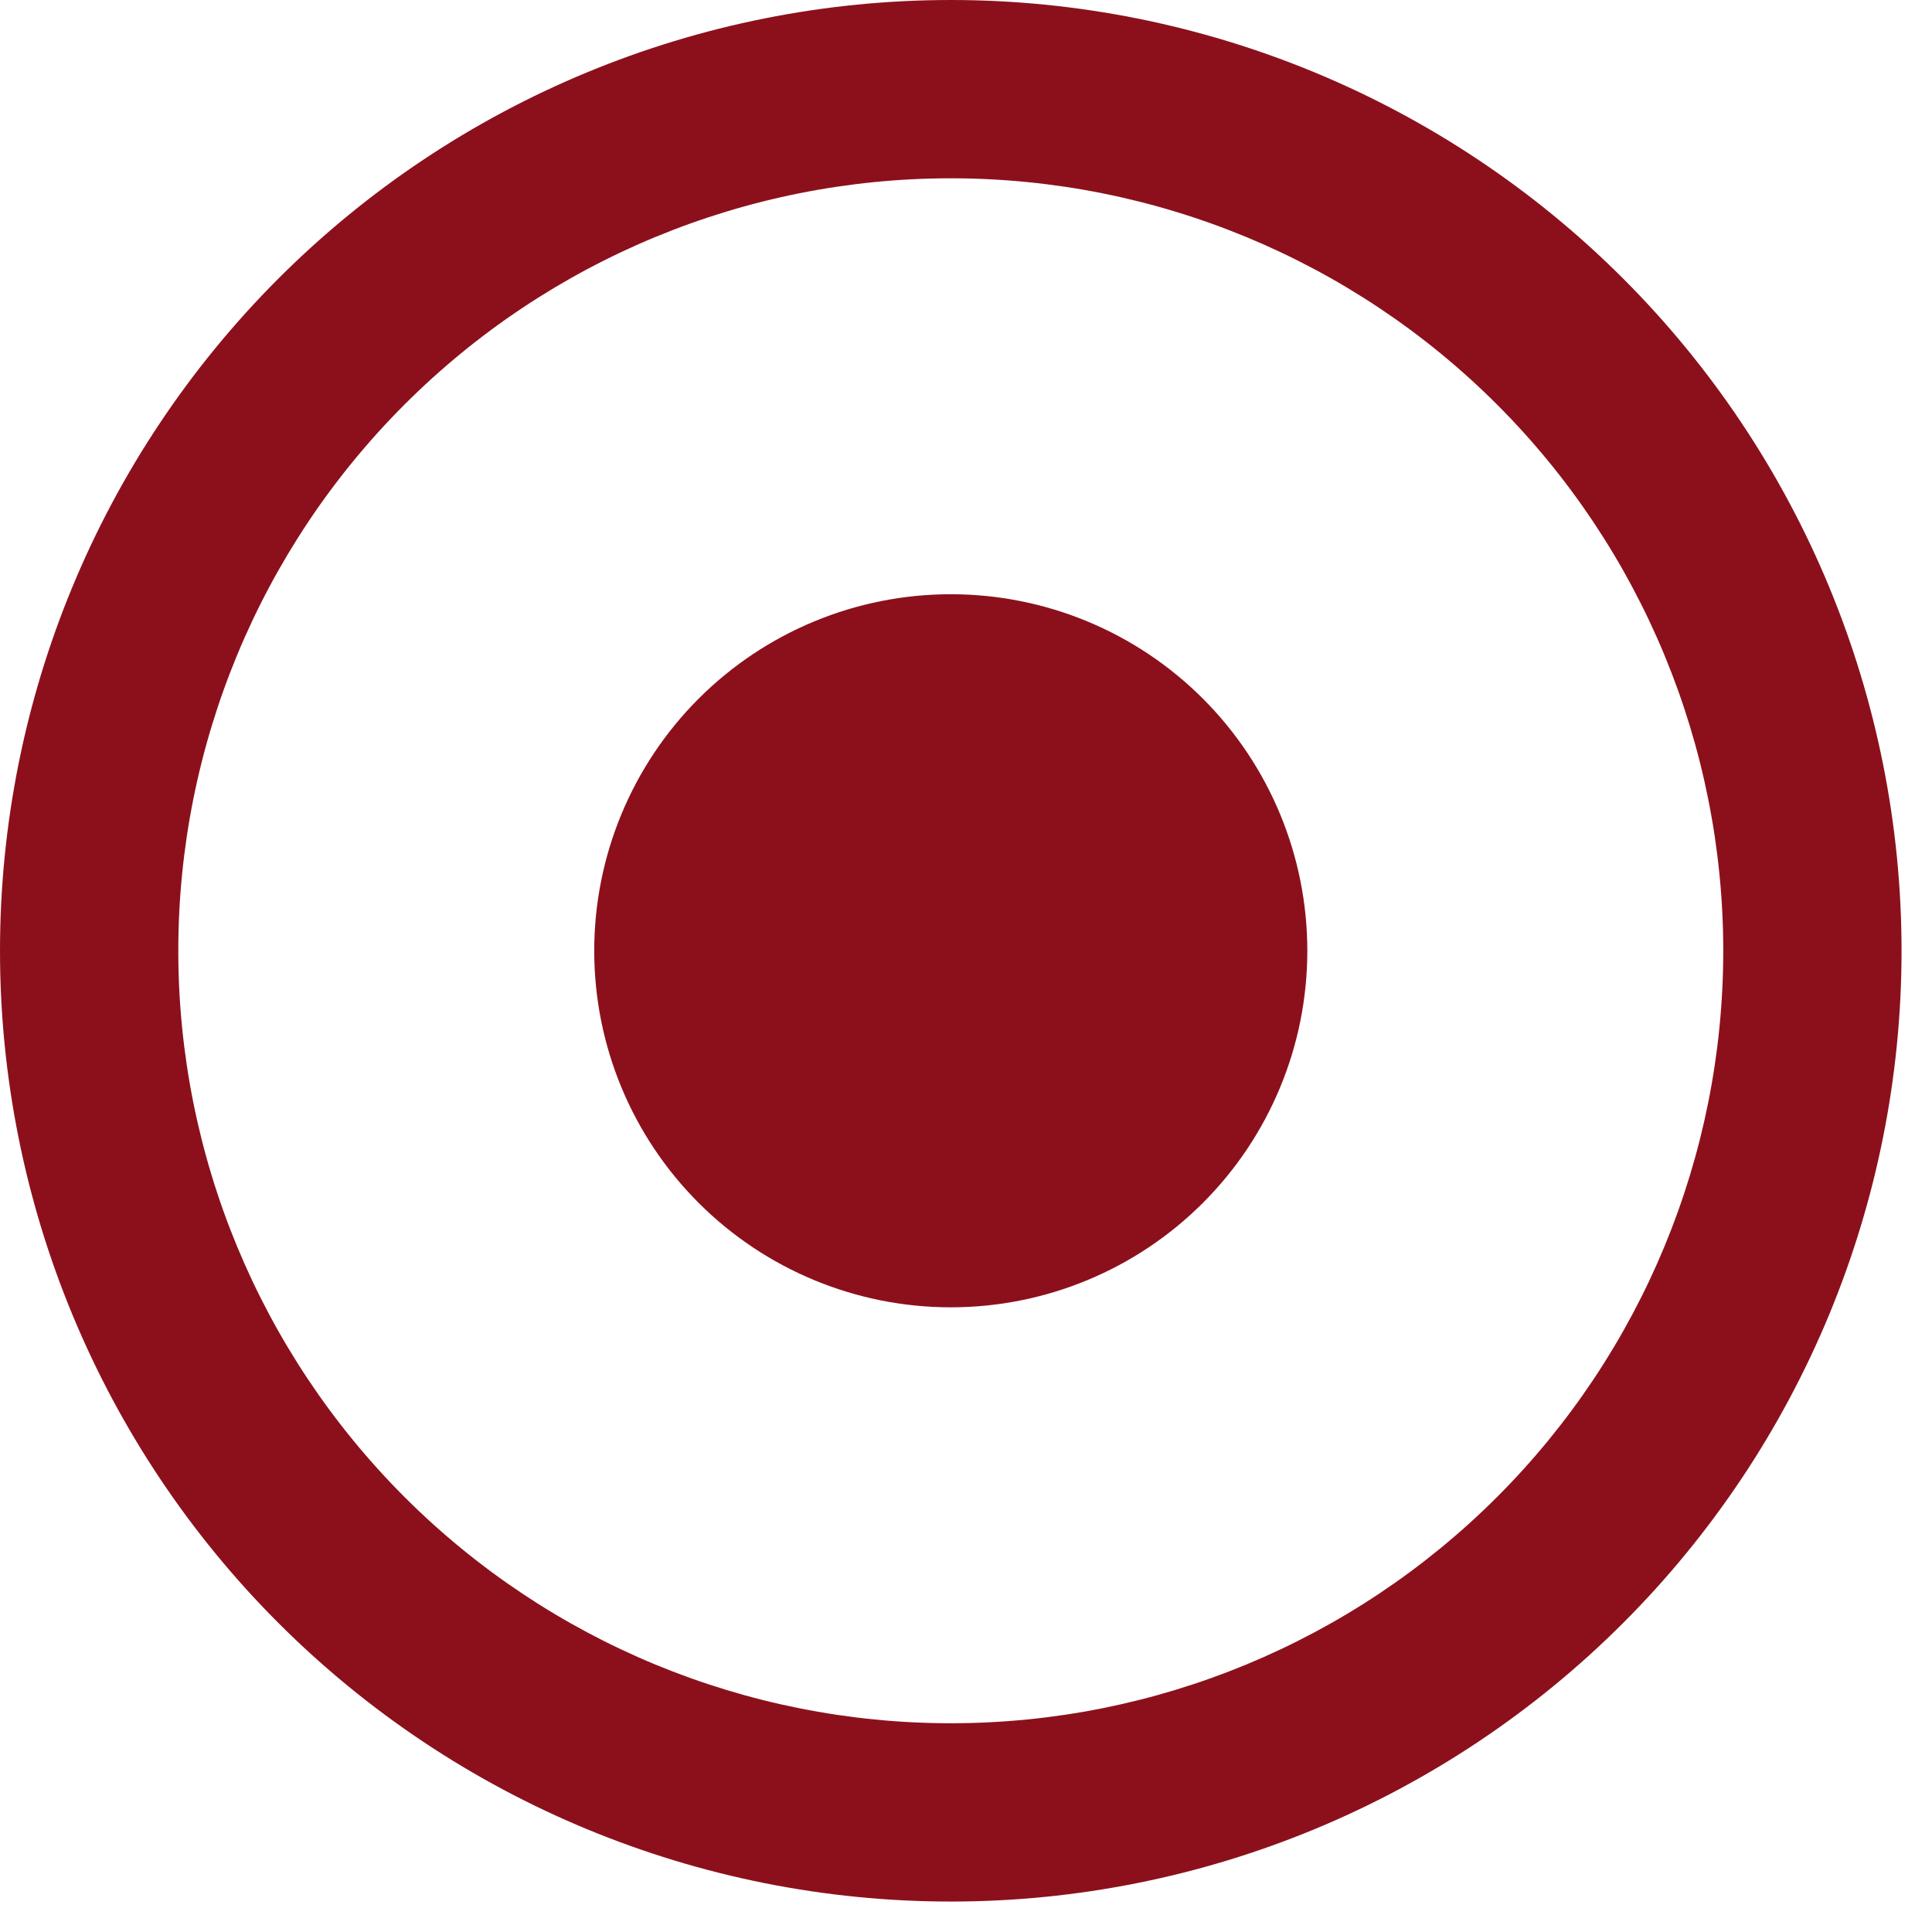
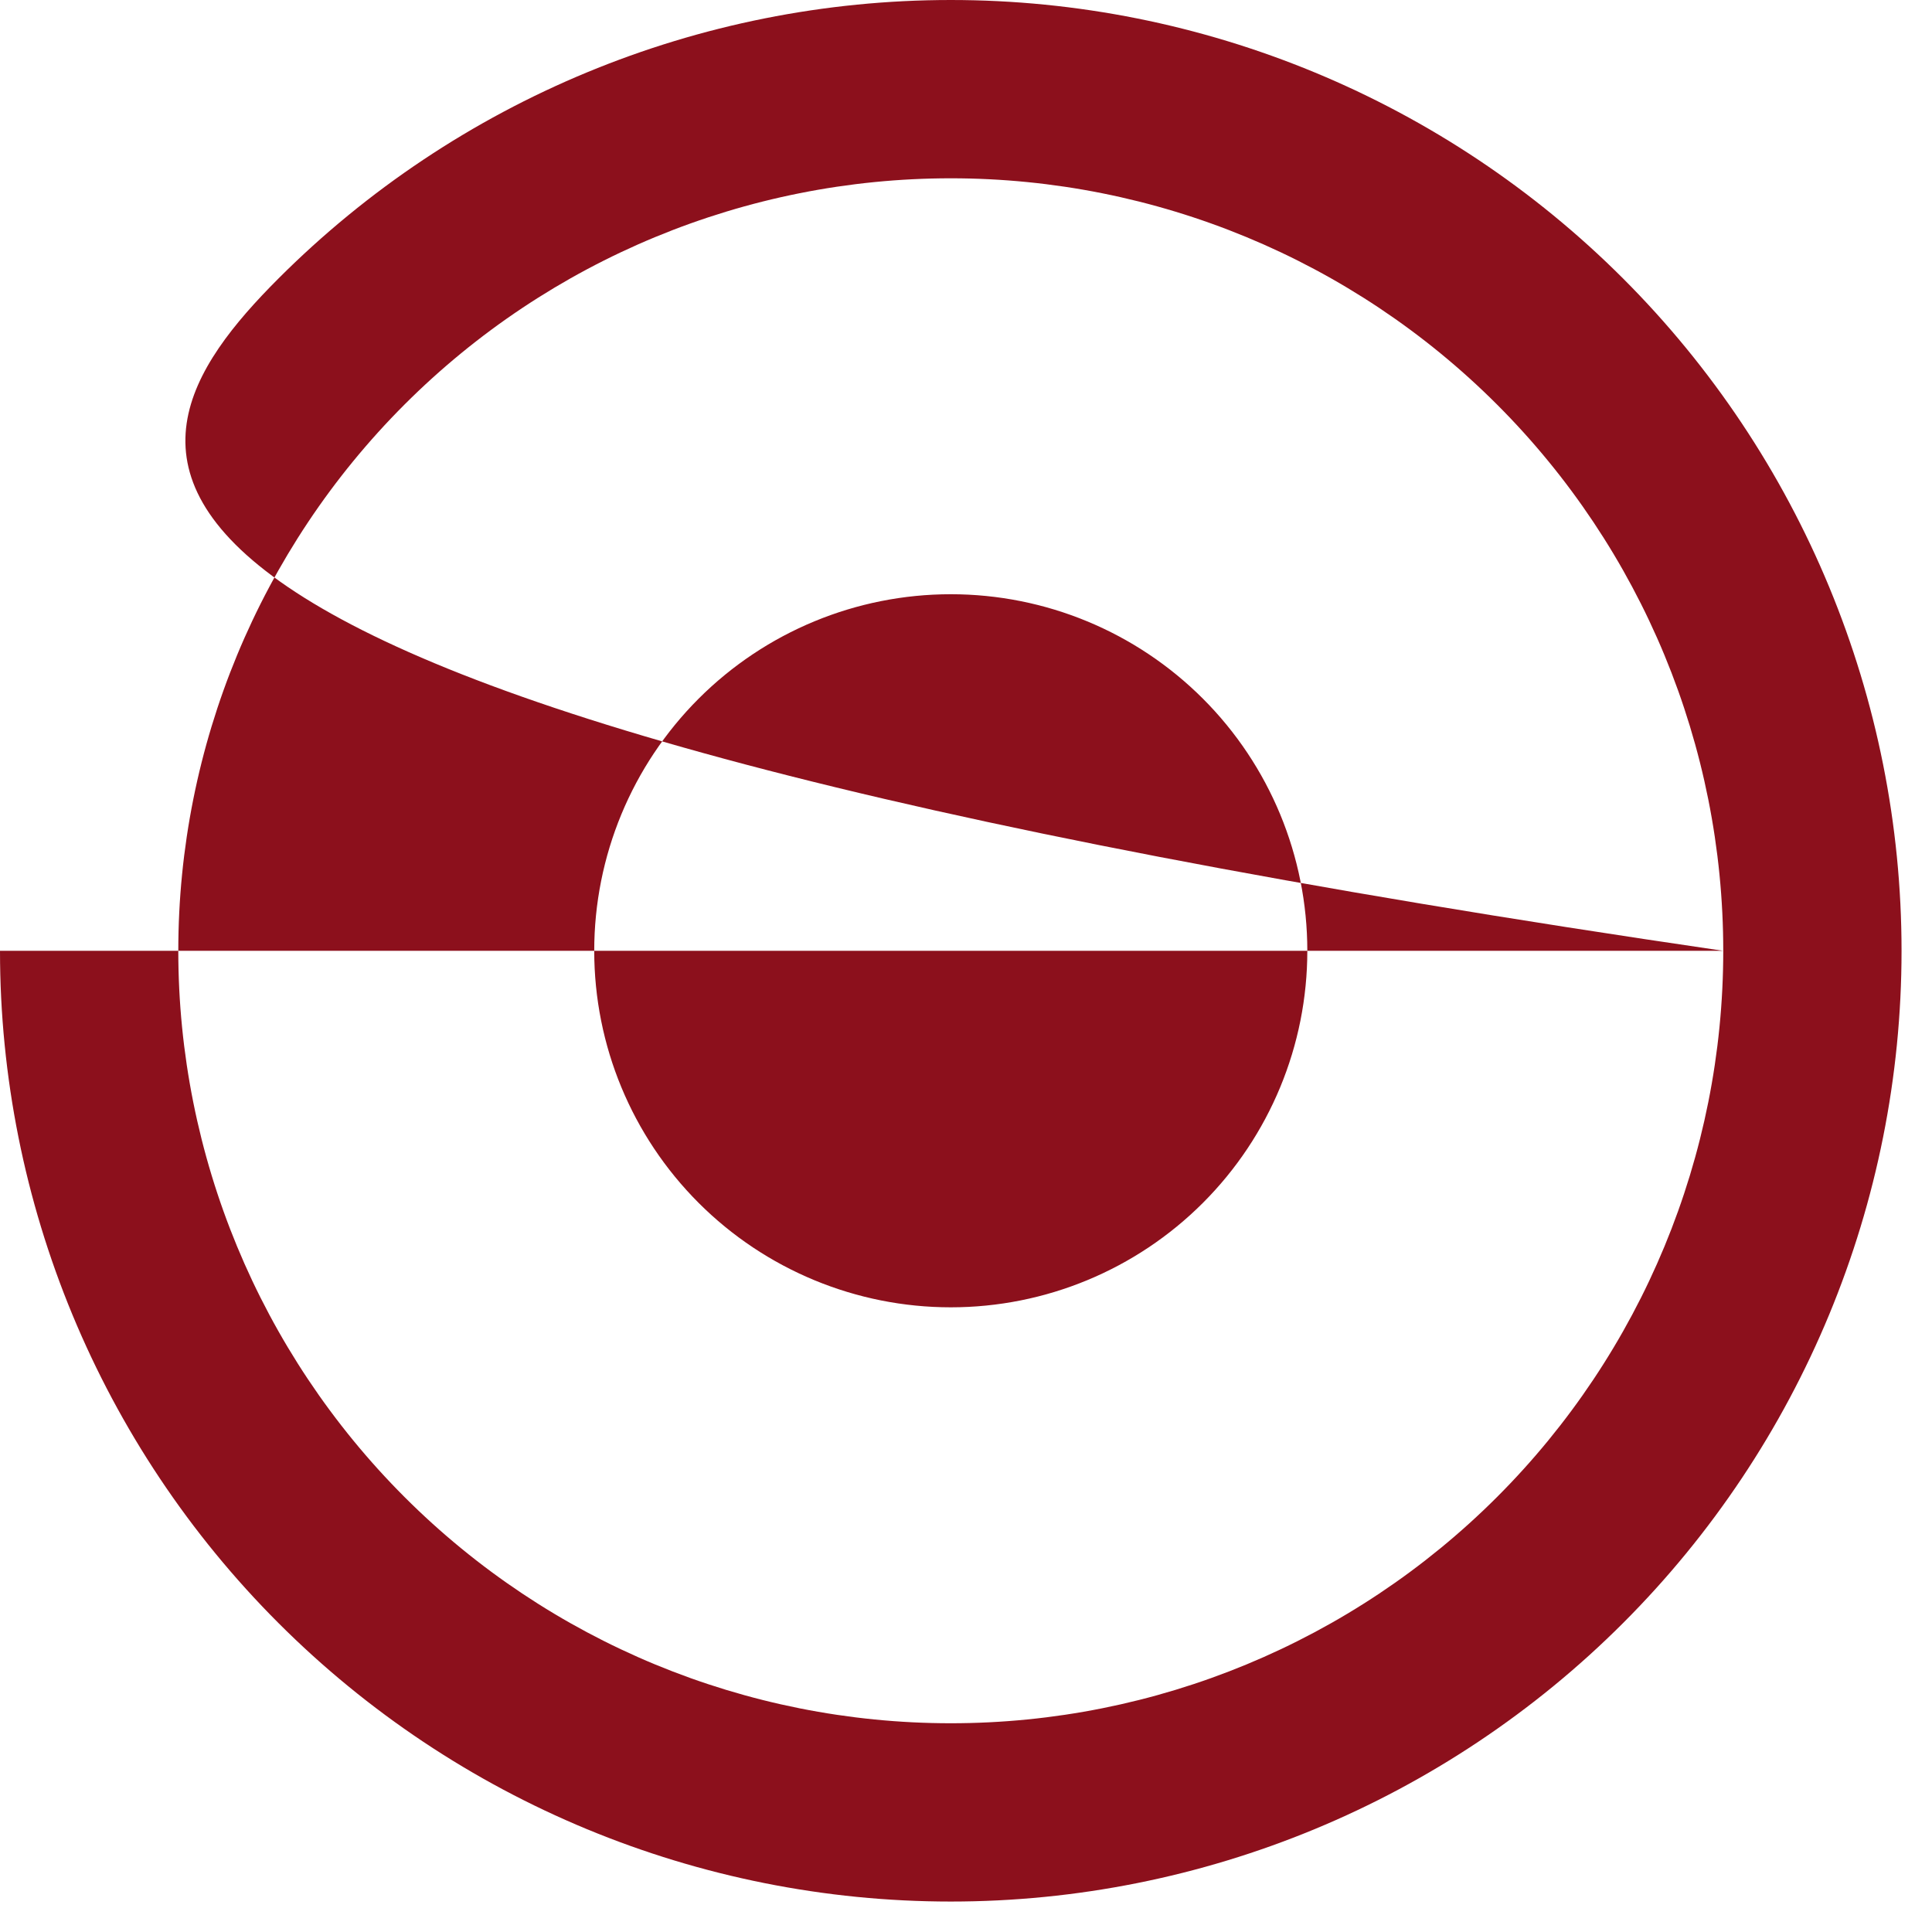
<svg xmlns="http://www.w3.org/2000/svg" width="21" height="21" viewBox="0 0 21 21" fill="none">
-   <path d="M18.731 10.335C18.731 8.108 17.847 5.972 16.272 4.397C14.697 2.822 12.562 1.938 10.335 1.938C8.108 1.938 5.972 2.822 4.397 4.397C2.822 5.972 1.938 8.108 1.938 10.335C1.938 12.562 2.822 14.697 4.397 16.272C5.972 17.847 8.108 18.731 10.335 18.731C12.562 18.731 14.697 17.847 16.272 16.272C17.847 14.697 18.731 12.562 18.731 10.335ZM0 10.335C0 7.594 1.089 4.965 3.027 3.027C4.965 1.089 7.594 0 10.335 0C13.075 0 15.704 1.089 17.642 3.027C19.58 4.965 20.669 7.594 20.669 10.335C20.669 13.075 19.58 15.704 17.642 17.642C15.704 19.58 13.075 20.669 10.335 20.669C7.594 20.669 4.965 19.58 3.027 17.642C1.089 15.704 0 13.075 0 10.335ZM10.335 6.459C11.363 6.459 12.348 6.867 13.075 7.594C13.802 8.321 14.21 9.307 14.21 10.335C14.21 11.363 13.802 12.348 13.075 13.075C12.348 13.802 11.363 14.21 10.335 14.21C9.307 14.21 8.321 13.802 7.594 13.075C6.867 12.348 6.459 11.363 6.459 10.335C6.459 9.307 6.867 8.321 7.594 7.594C8.321 6.867 9.307 6.459 10.335 6.459Z" fill="#8C101C" />
+   <path d="M18.731 10.335C18.731 8.108 17.847 5.972 16.272 4.397C14.697 2.822 12.562 1.938 10.335 1.938C8.108 1.938 5.972 2.822 4.397 4.397C2.822 5.972 1.938 8.108 1.938 10.335C1.938 12.562 2.822 14.697 4.397 16.272C5.972 17.847 8.108 18.731 10.335 18.731C12.562 18.731 14.697 17.847 16.272 16.272C17.847 14.697 18.731 12.562 18.731 10.335ZC0 7.594 1.089 4.965 3.027 3.027C4.965 1.089 7.594 0 10.335 0C13.075 0 15.704 1.089 17.642 3.027C19.58 4.965 20.669 7.594 20.669 10.335C20.669 13.075 19.58 15.704 17.642 17.642C15.704 19.58 13.075 20.669 10.335 20.669C7.594 20.669 4.965 19.58 3.027 17.642C1.089 15.704 0 13.075 0 10.335ZM10.335 6.459C11.363 6.459 12.348 6.867 13.075 7.594C13.802 8.321 14.21 9.307 14.21 10.335C14.21 11.363 13.802 12.348 13.075 13.075C12.348 13.802 11.363 14.21 10.335 14.21C9.307 14.21 8.321 13.802 7.594 13.075C6.867 12.348 6.459 11.363 6.459 10.335C6.459 9.307 6.867 8.321 7.594 7.594C8.321 6.867 9.307 6.459 10.335 6.459Z" fill="#8C101C" />
</svg>